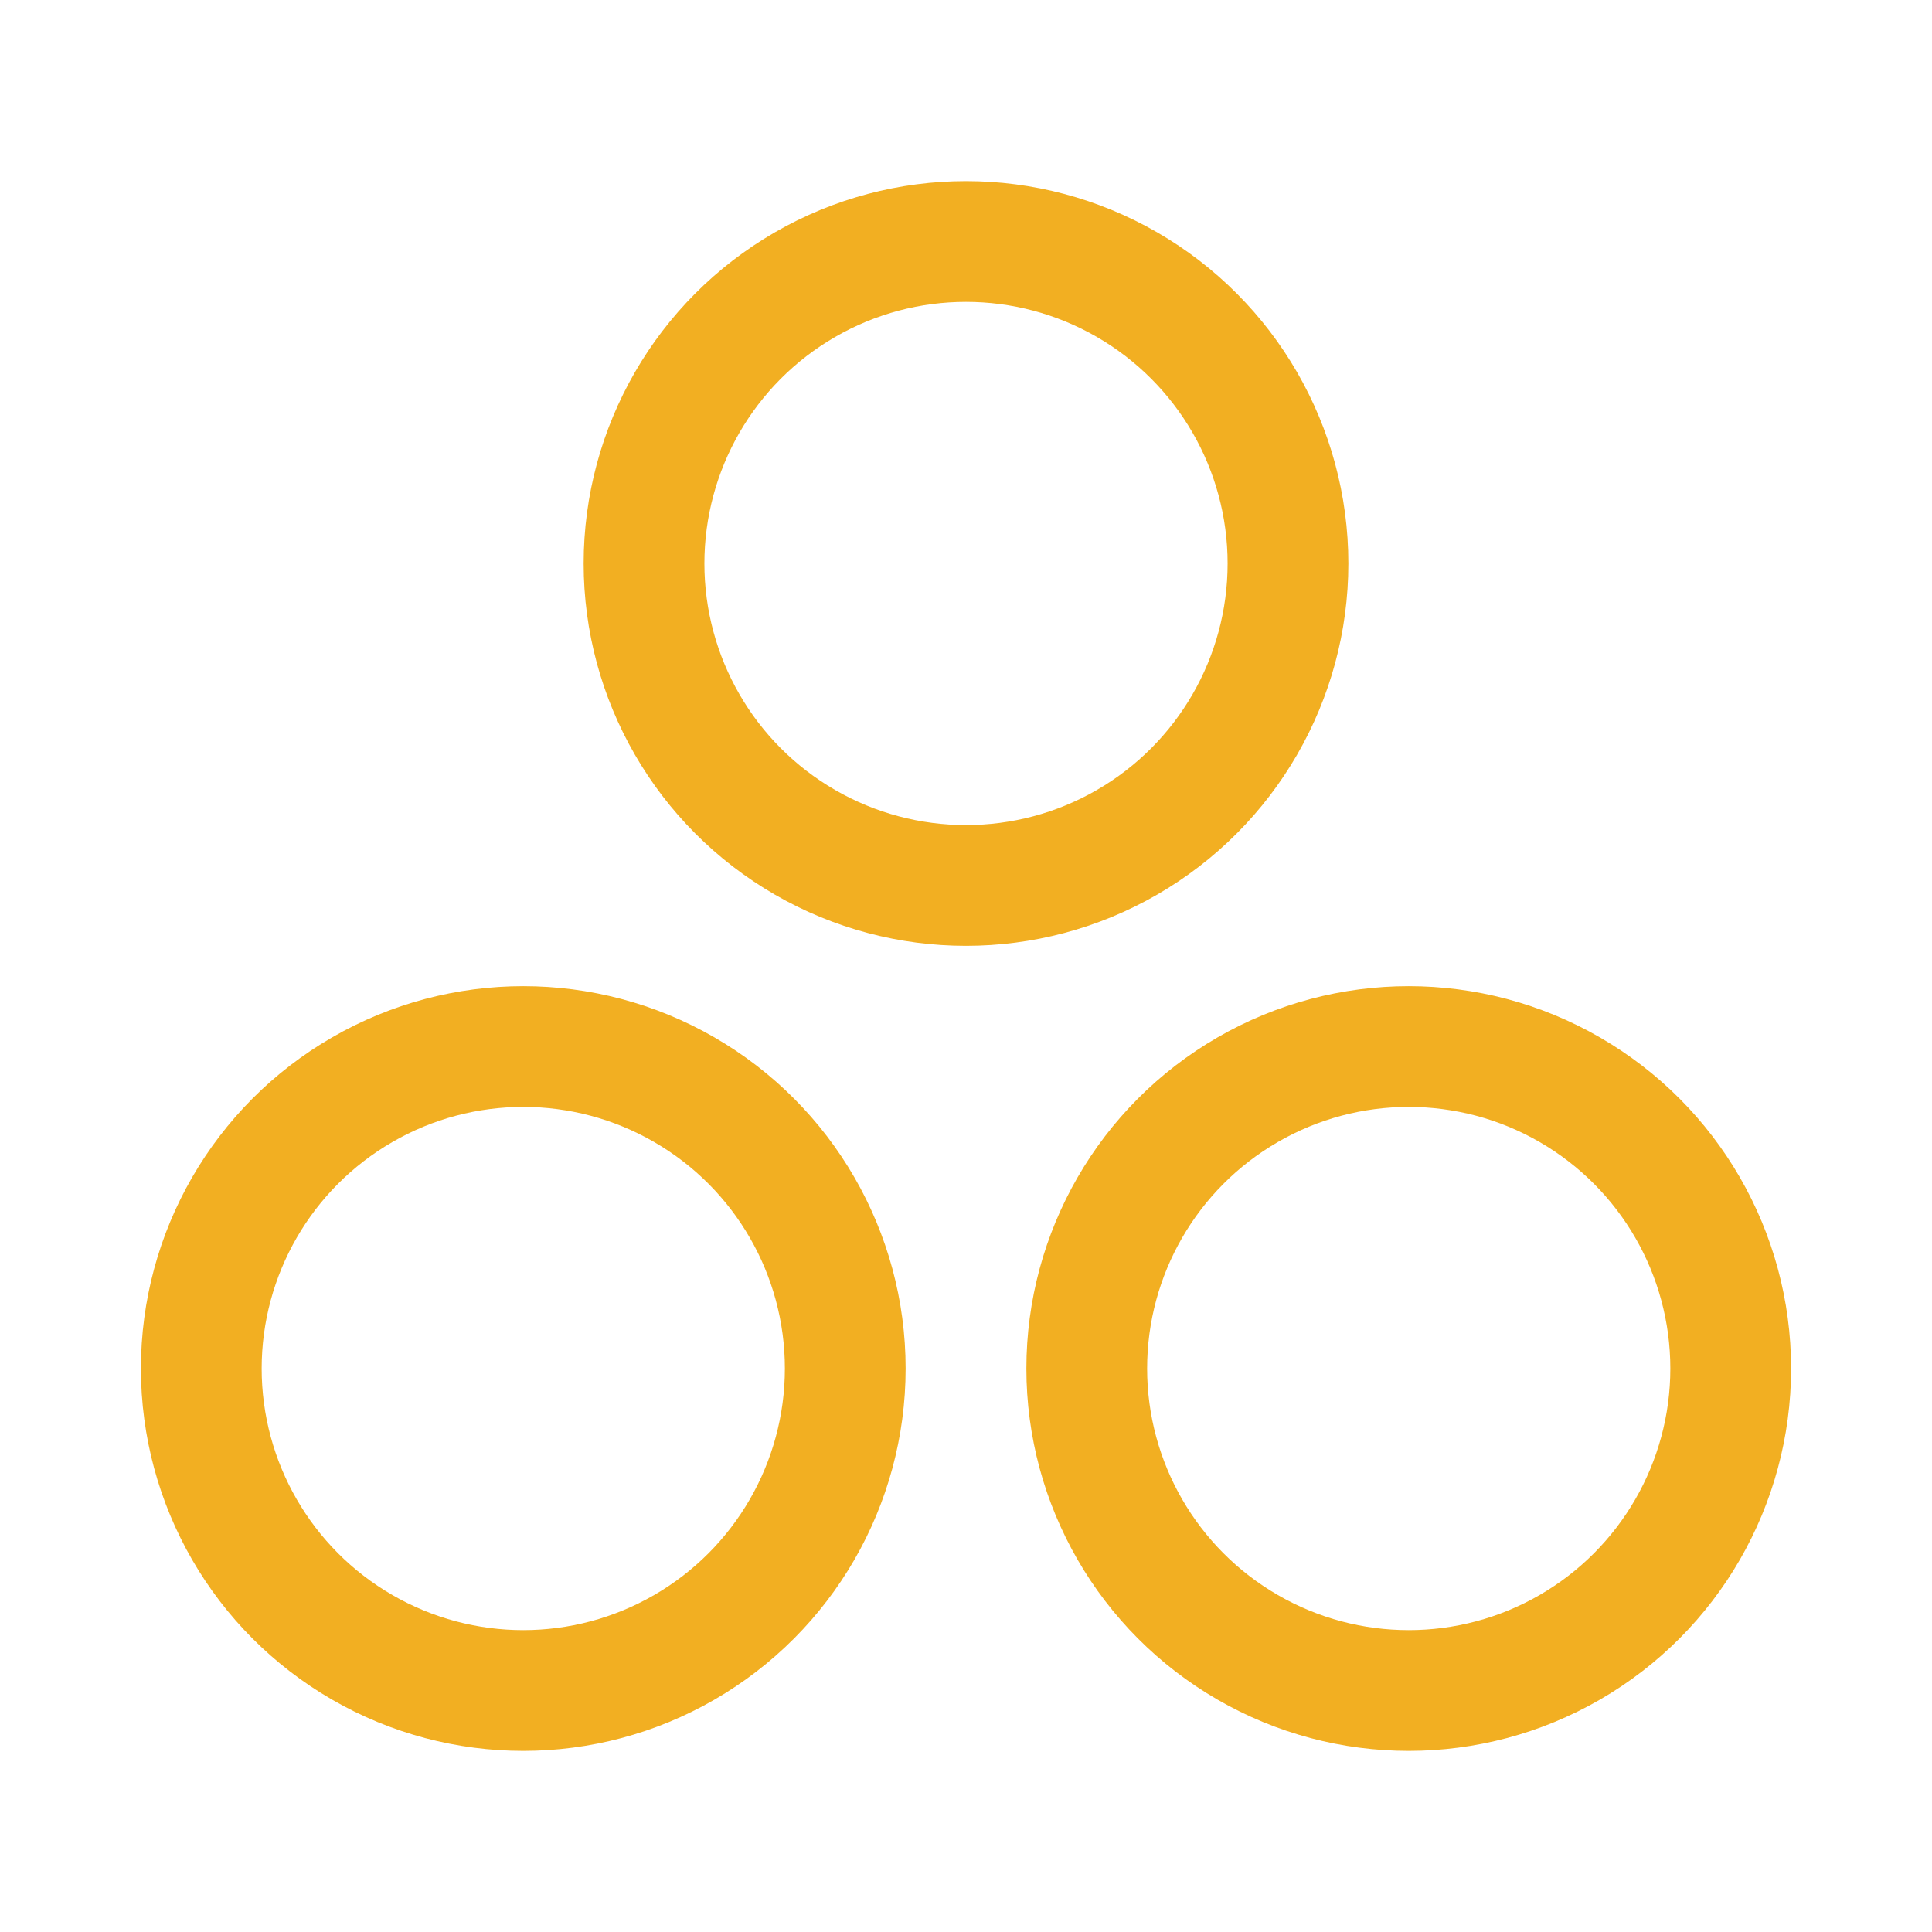
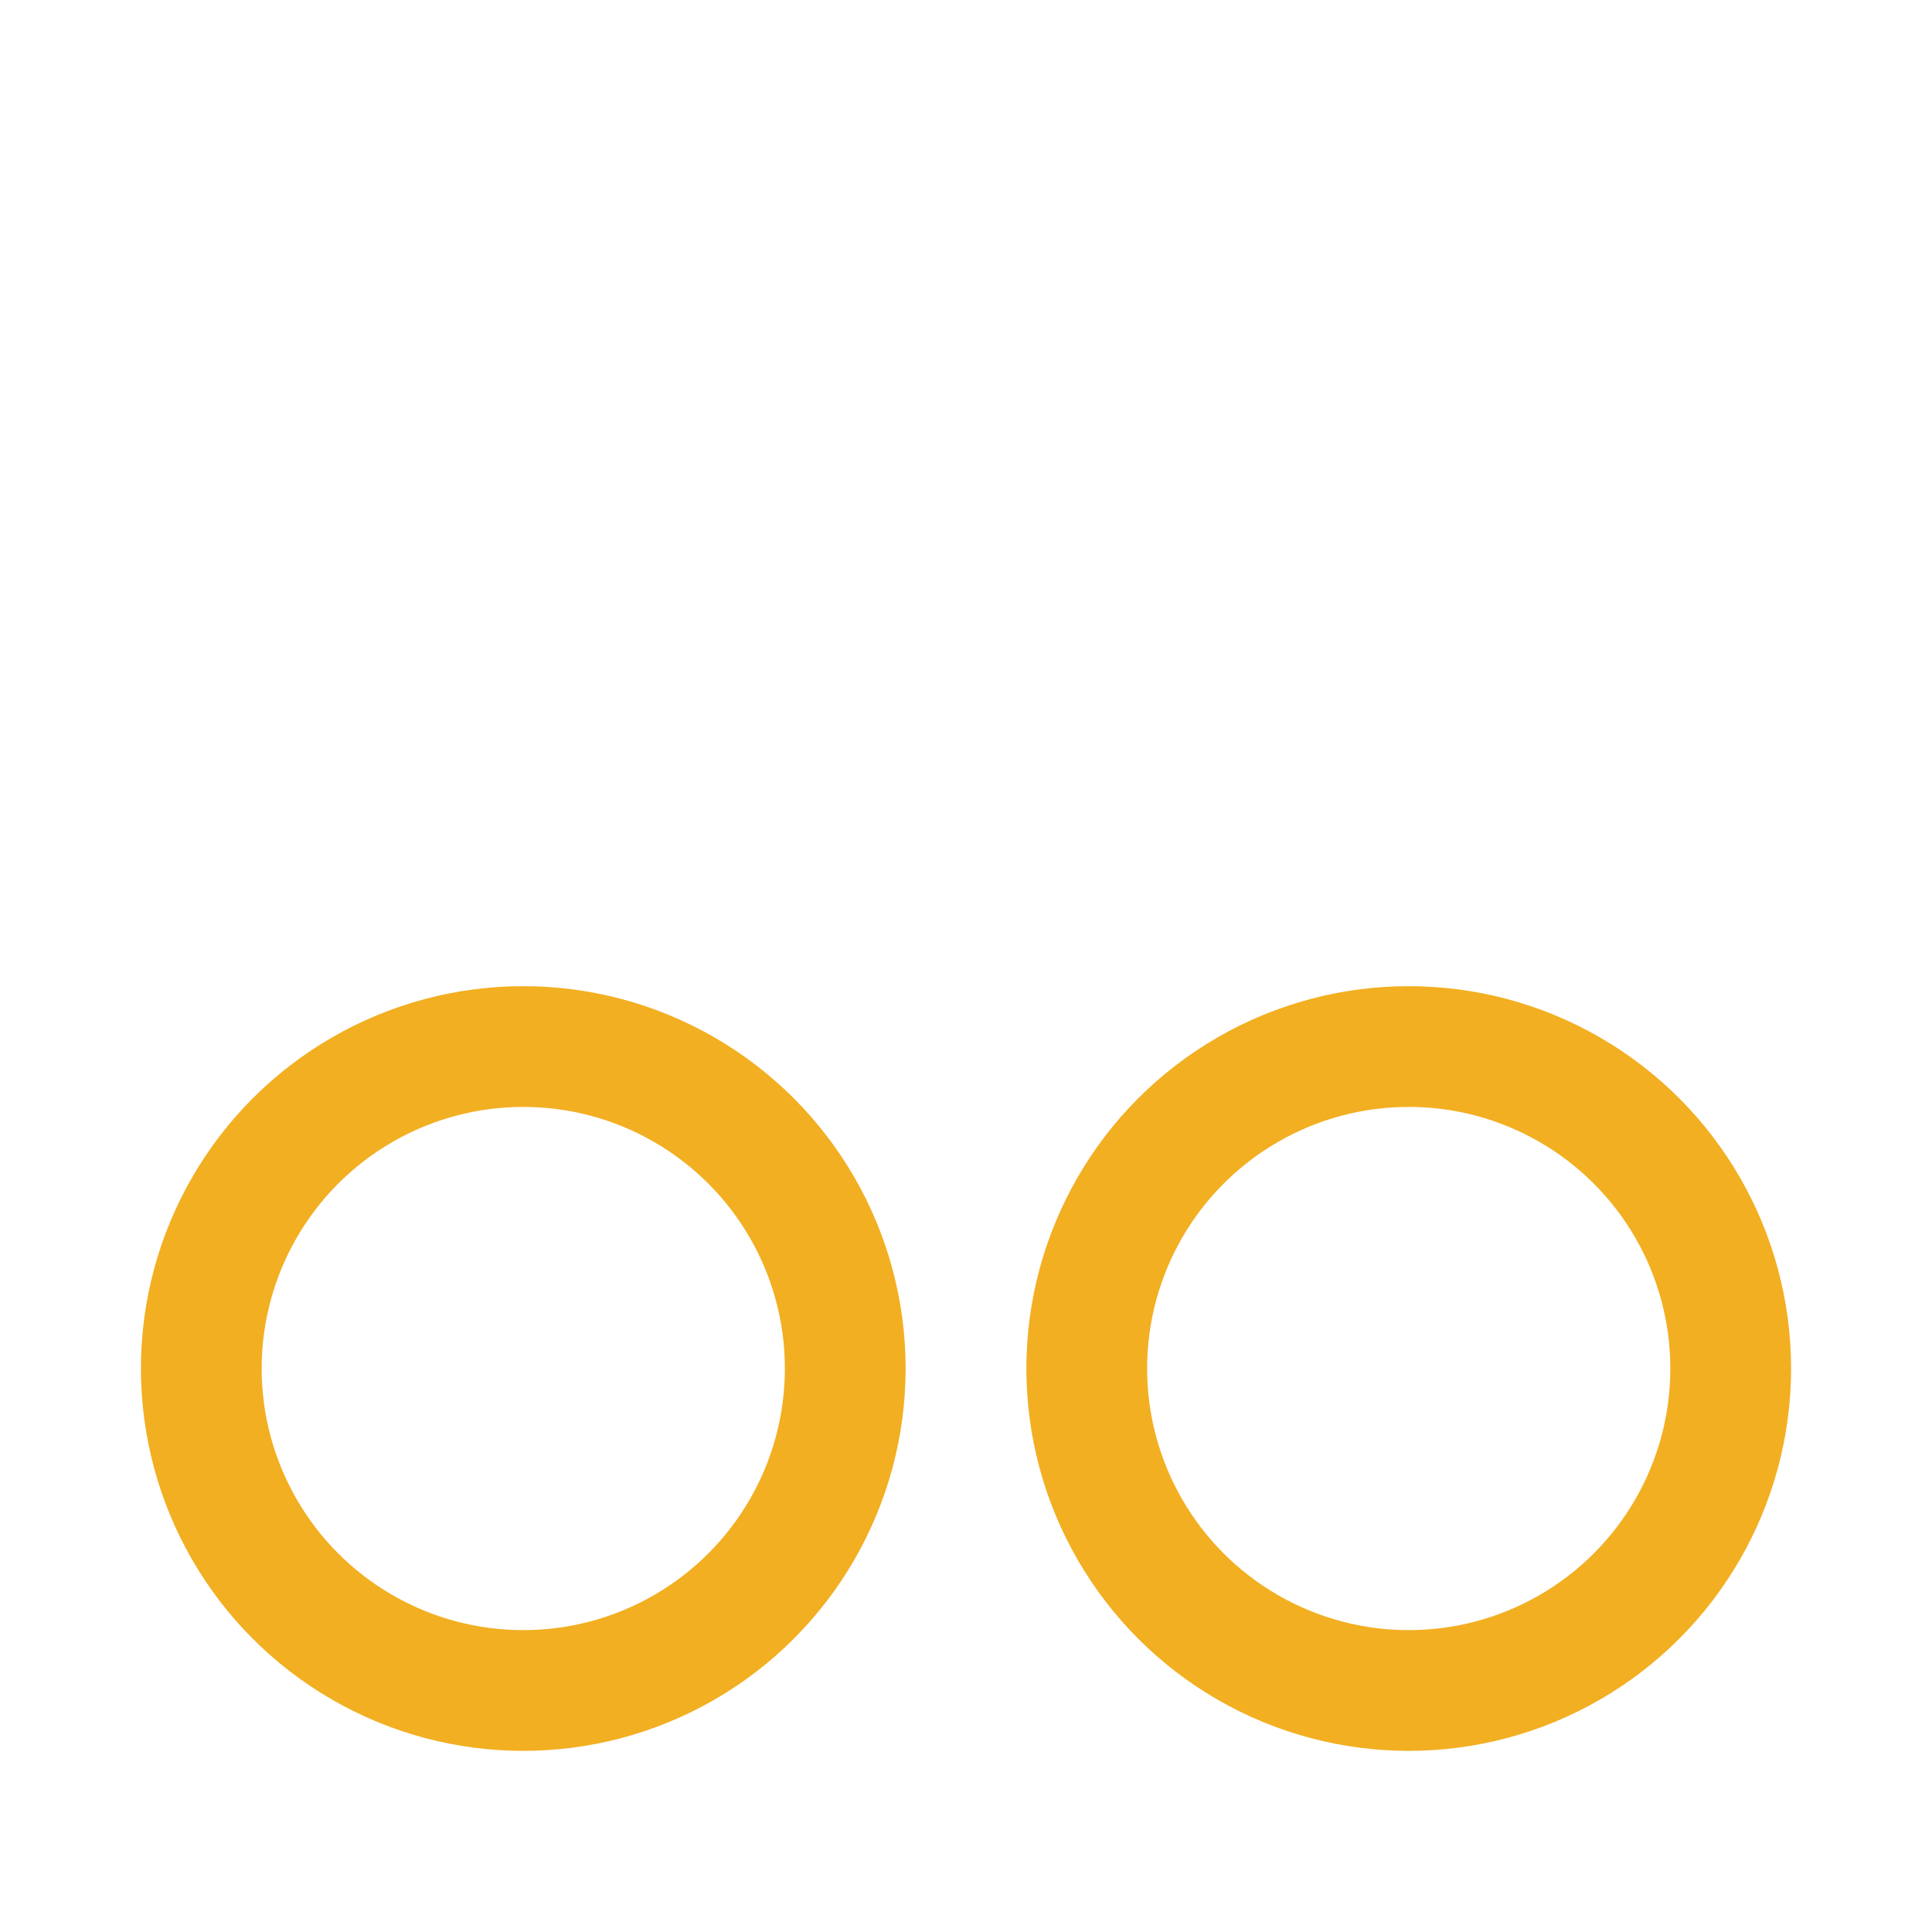
<svg xmlns="http://www.w3.org/2000/svg" width="32" height="32" viewBox="0 0 32 32" fill="none">
-   <circle cx="16" cy="9.333" r="5.333" stroke="#F2AF22" stroke-width="2" stroke-linecap="round" stroke-linejoin="round" />
  <ellipse cx="8.667" cy="22.667" rx="5.333" ry="5.333" stroke="#F2AF22" stroke-width="2" stroke-linecap="round" stroke-linejoin="round" />
  <circle cx="23.333" cy="22.667" r="5.333" stroke="#F2AF22" stroke-width="2" stroke-linecap="round" stroke-linejoin="round" />
</svg>